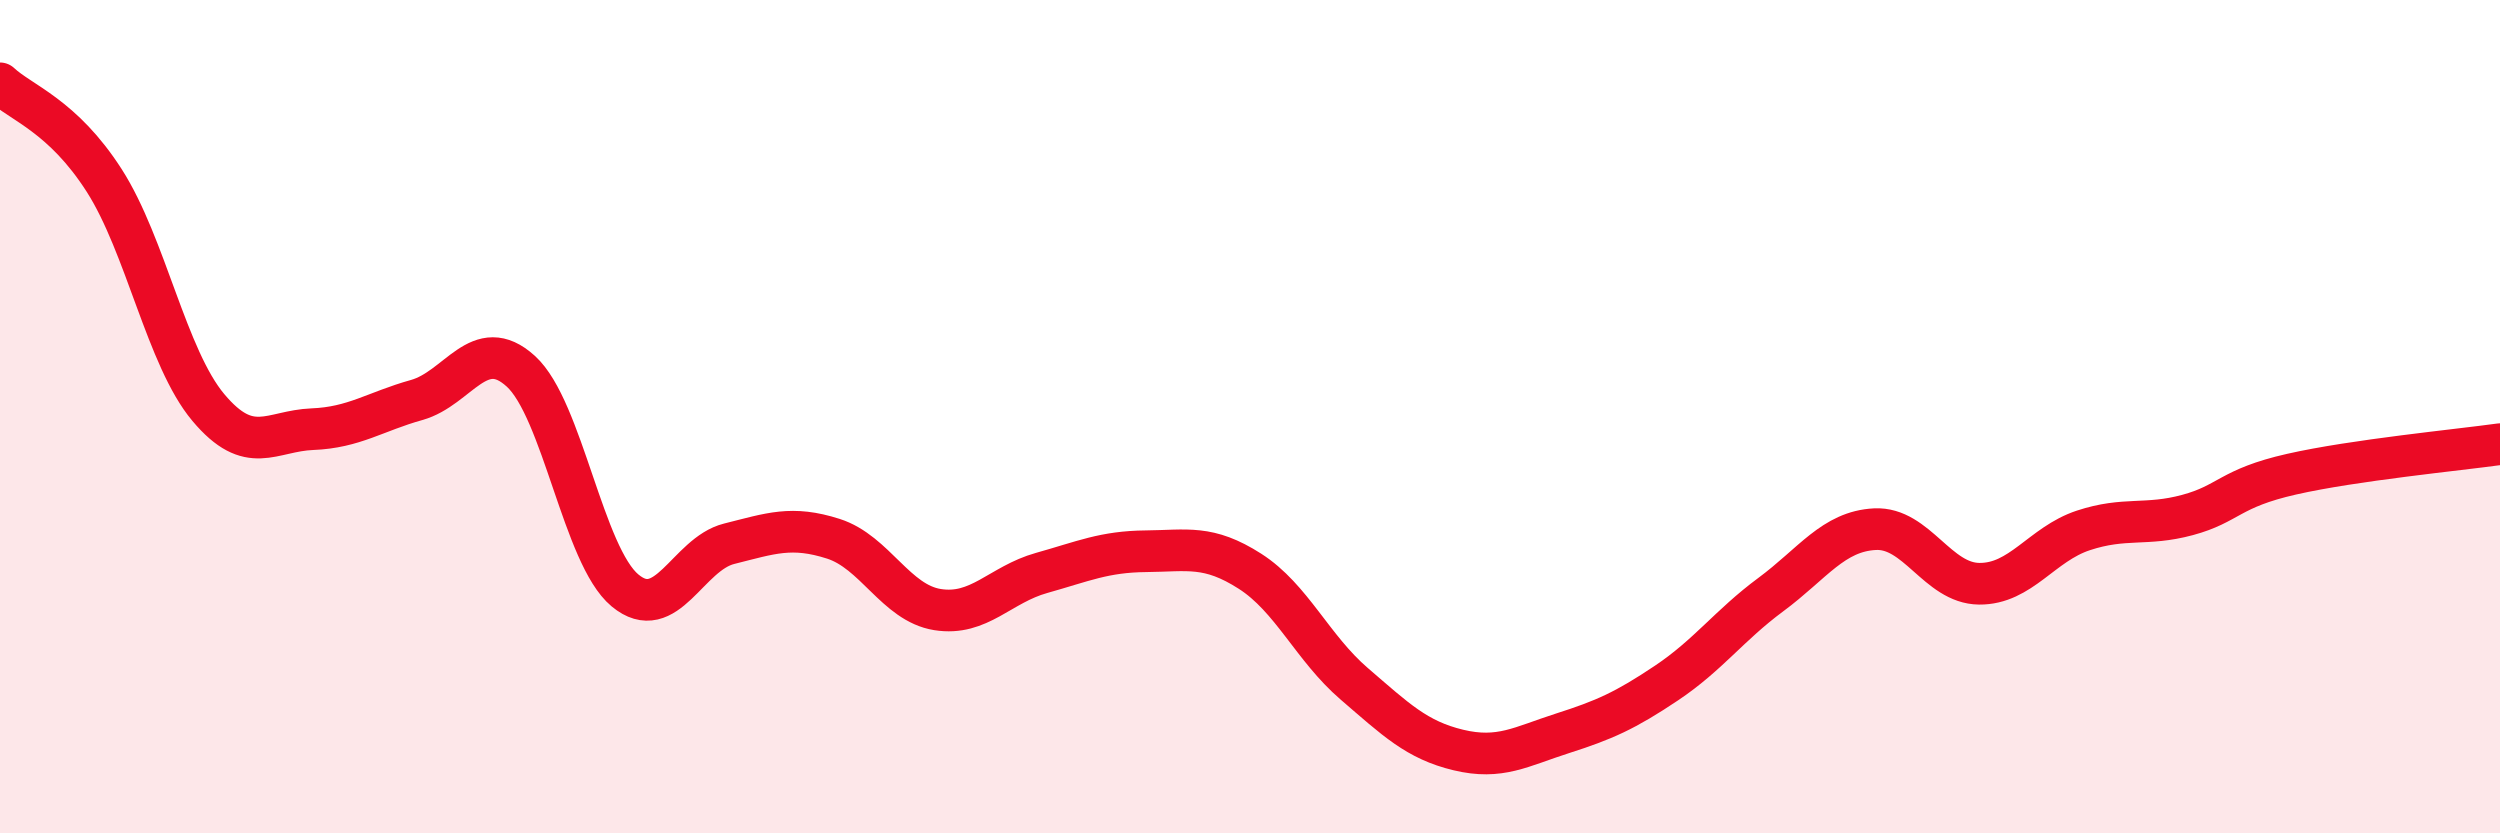
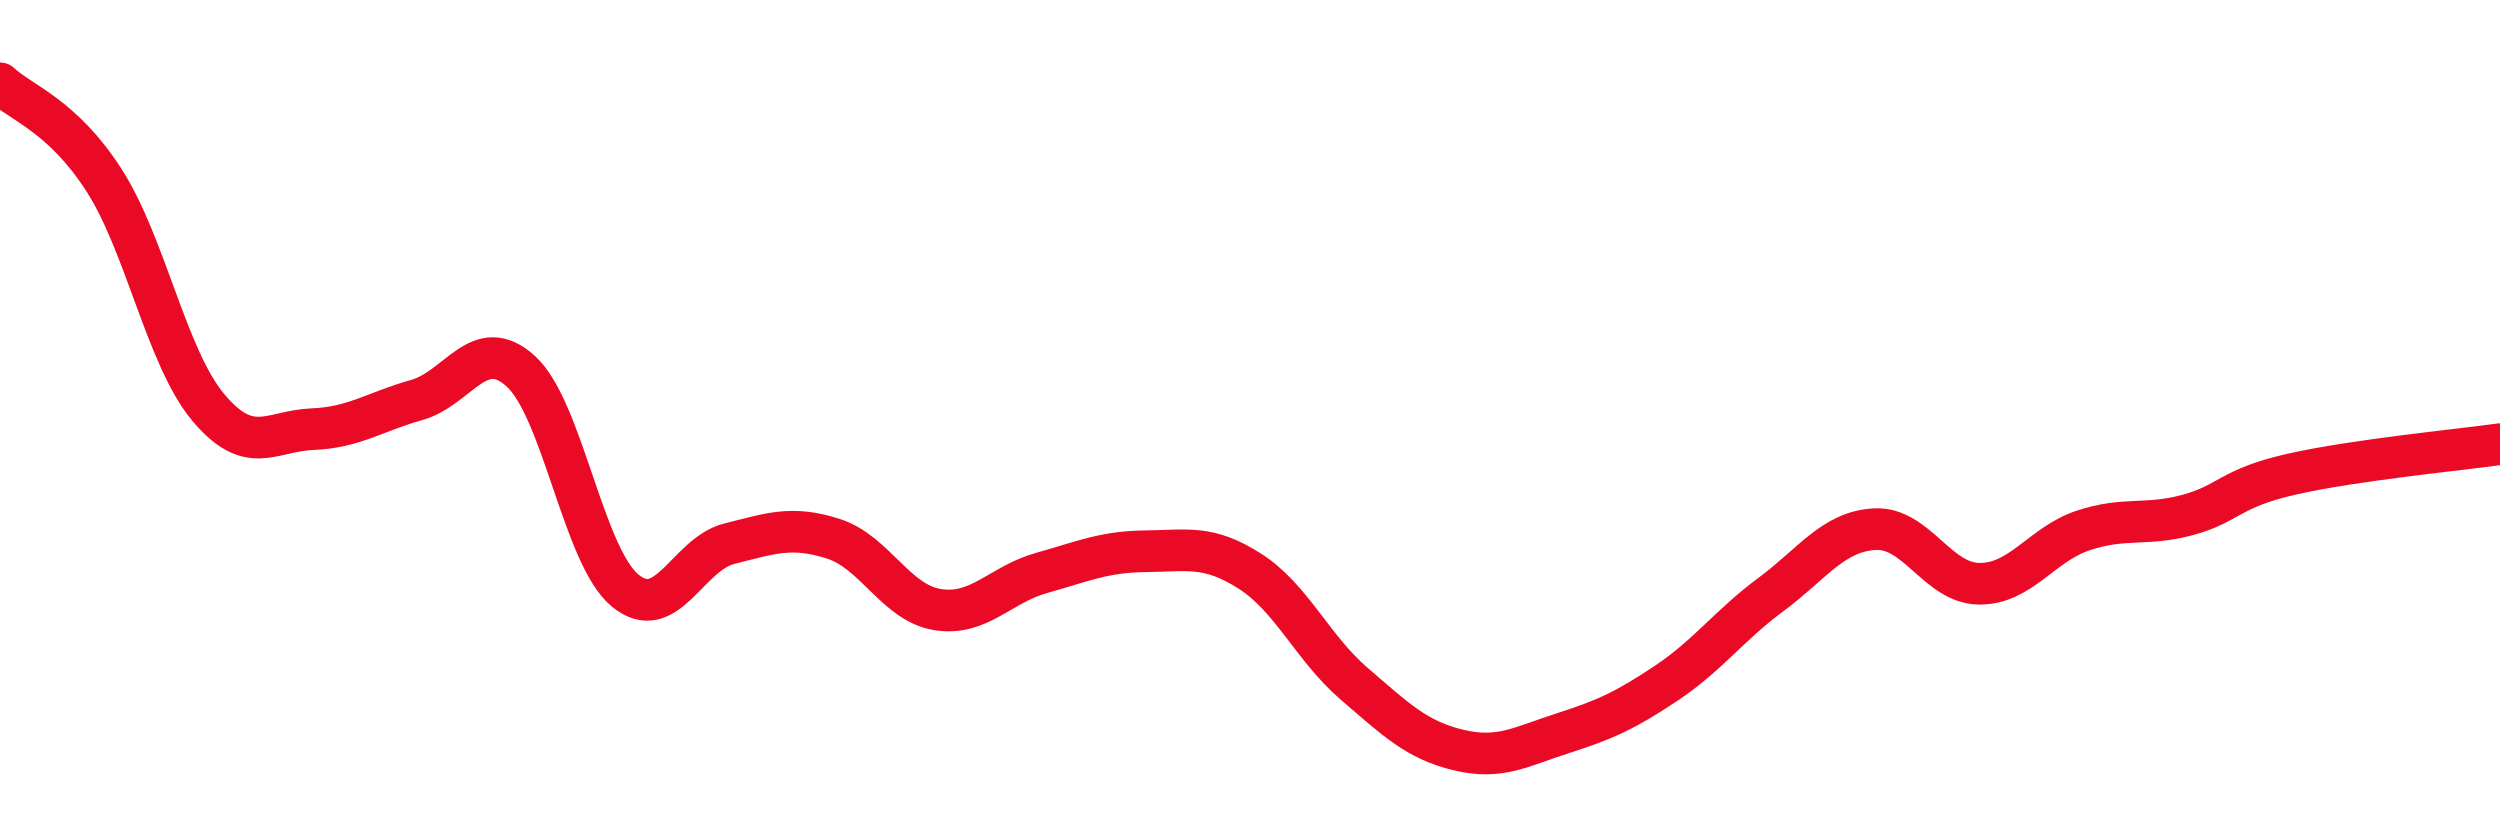
<svg xmlns="http://www.w3.org/2000/svg" width="60" height="20" viewBox="0 0 60 20">
-   <path d="M 0,2 C 0.5,2.47 1.5,2.77 2.5,4.33 C 3.5,5.89 4,8.59 5,9.78 C 6,10.97 6.5,10.34 7.5,10.3 C 8.5,10.26 9,9.88 10,9.6 C 11,9.32 11.5,8 12.5,8.91 C 13.5,9.82 14,13.34 15,14.17 C 16,15 16.5,13.3 17.5,13.05 C 18.5,12.8 19,12.61 20,12.93 C 21,13.25 21.5,14.47 22.5,14.63 C 23.5,14.79 24,14.03 25,13.75 C 26,13.47 26.5,13.24 27.5,13.23 C 28.5,13.22 29,13.07 30,13.71 C 31,14.35 31.5,15.55 32.5,16.41 C 33.5,17.27 34,17.76 35,18 C 36,18.24 36.5,17.92 37.5,17.6 C 38.5,17.28 39,17.06 40,16.39 C 41,15.72 41.5,15.01 42.5,14.27 C 43.5,13.53 44,12.75 45,12.7 C 46,12.65 46.5,14 47.5,14.01 C 48.5,14.02 49,13.06 50,12.73 C 51,12.4 51.5,12.63 52.5,12.36 C 53.5,12.09 53.5,11.72 55,11.38 C 56.5,11.04 59,10.8 60,10.66L60 20L0 20Z" fill="#EB0A25" opacity="0.1" stroke-linecap="round" stroke-linejoin="round" />
  <path d="M 0,2 C 0.5,2.47 1.5,2.77 2.5,4.33 C 3.5,5.89 4,8.59 5,9.78 C 6,10.97 6.5,10.34 7.5,10.3 C 8.5,10.26 9,9.88 10,9.6 C 11,9.32 11.5,8 12.5,8.91 C 13.5,9.82 14,13.34 15,14.17 C 16,15 16.5,13.3 17.5,13.05 C 18.5,12.8 19,12.61 20,12.93 C 21,13.25 21.5,14.47 22.5,14.63 C 23.5,14.79 24,14.03 25,13.75 C 26,13.47 26.5,13.24 27.5,13.23 C 28.5,13.22 29,13.07 30,13.71 C 31,14.35 31.5,15.55 32.5,16.41 C 33.5,17.27 34,17.76 35,18 C 36,18.24 36.5,17.92 37.5,17.6 C 38.5,17.28 39,17.06 40,16.39 C 41,15.72 41.5,15.01 42.5,14.27 C 43.5,13.53 44,12.75 45,12.7 C 46,12.65 46.5,14 47.5,14.01 C 48.5,14.02 49,13.06 50,12.73 C 51,12.4 51.5,12.63 52.5,12.36 C 53.5,12.09 53.5,11.72 55,11.38 C 56.5,11.04 59,10.8 60,10.66" stroke="#EB0A25" stroke-width="1" fill="none" stroke-linecap="round" stroke-linejoin="round" />
</svg>